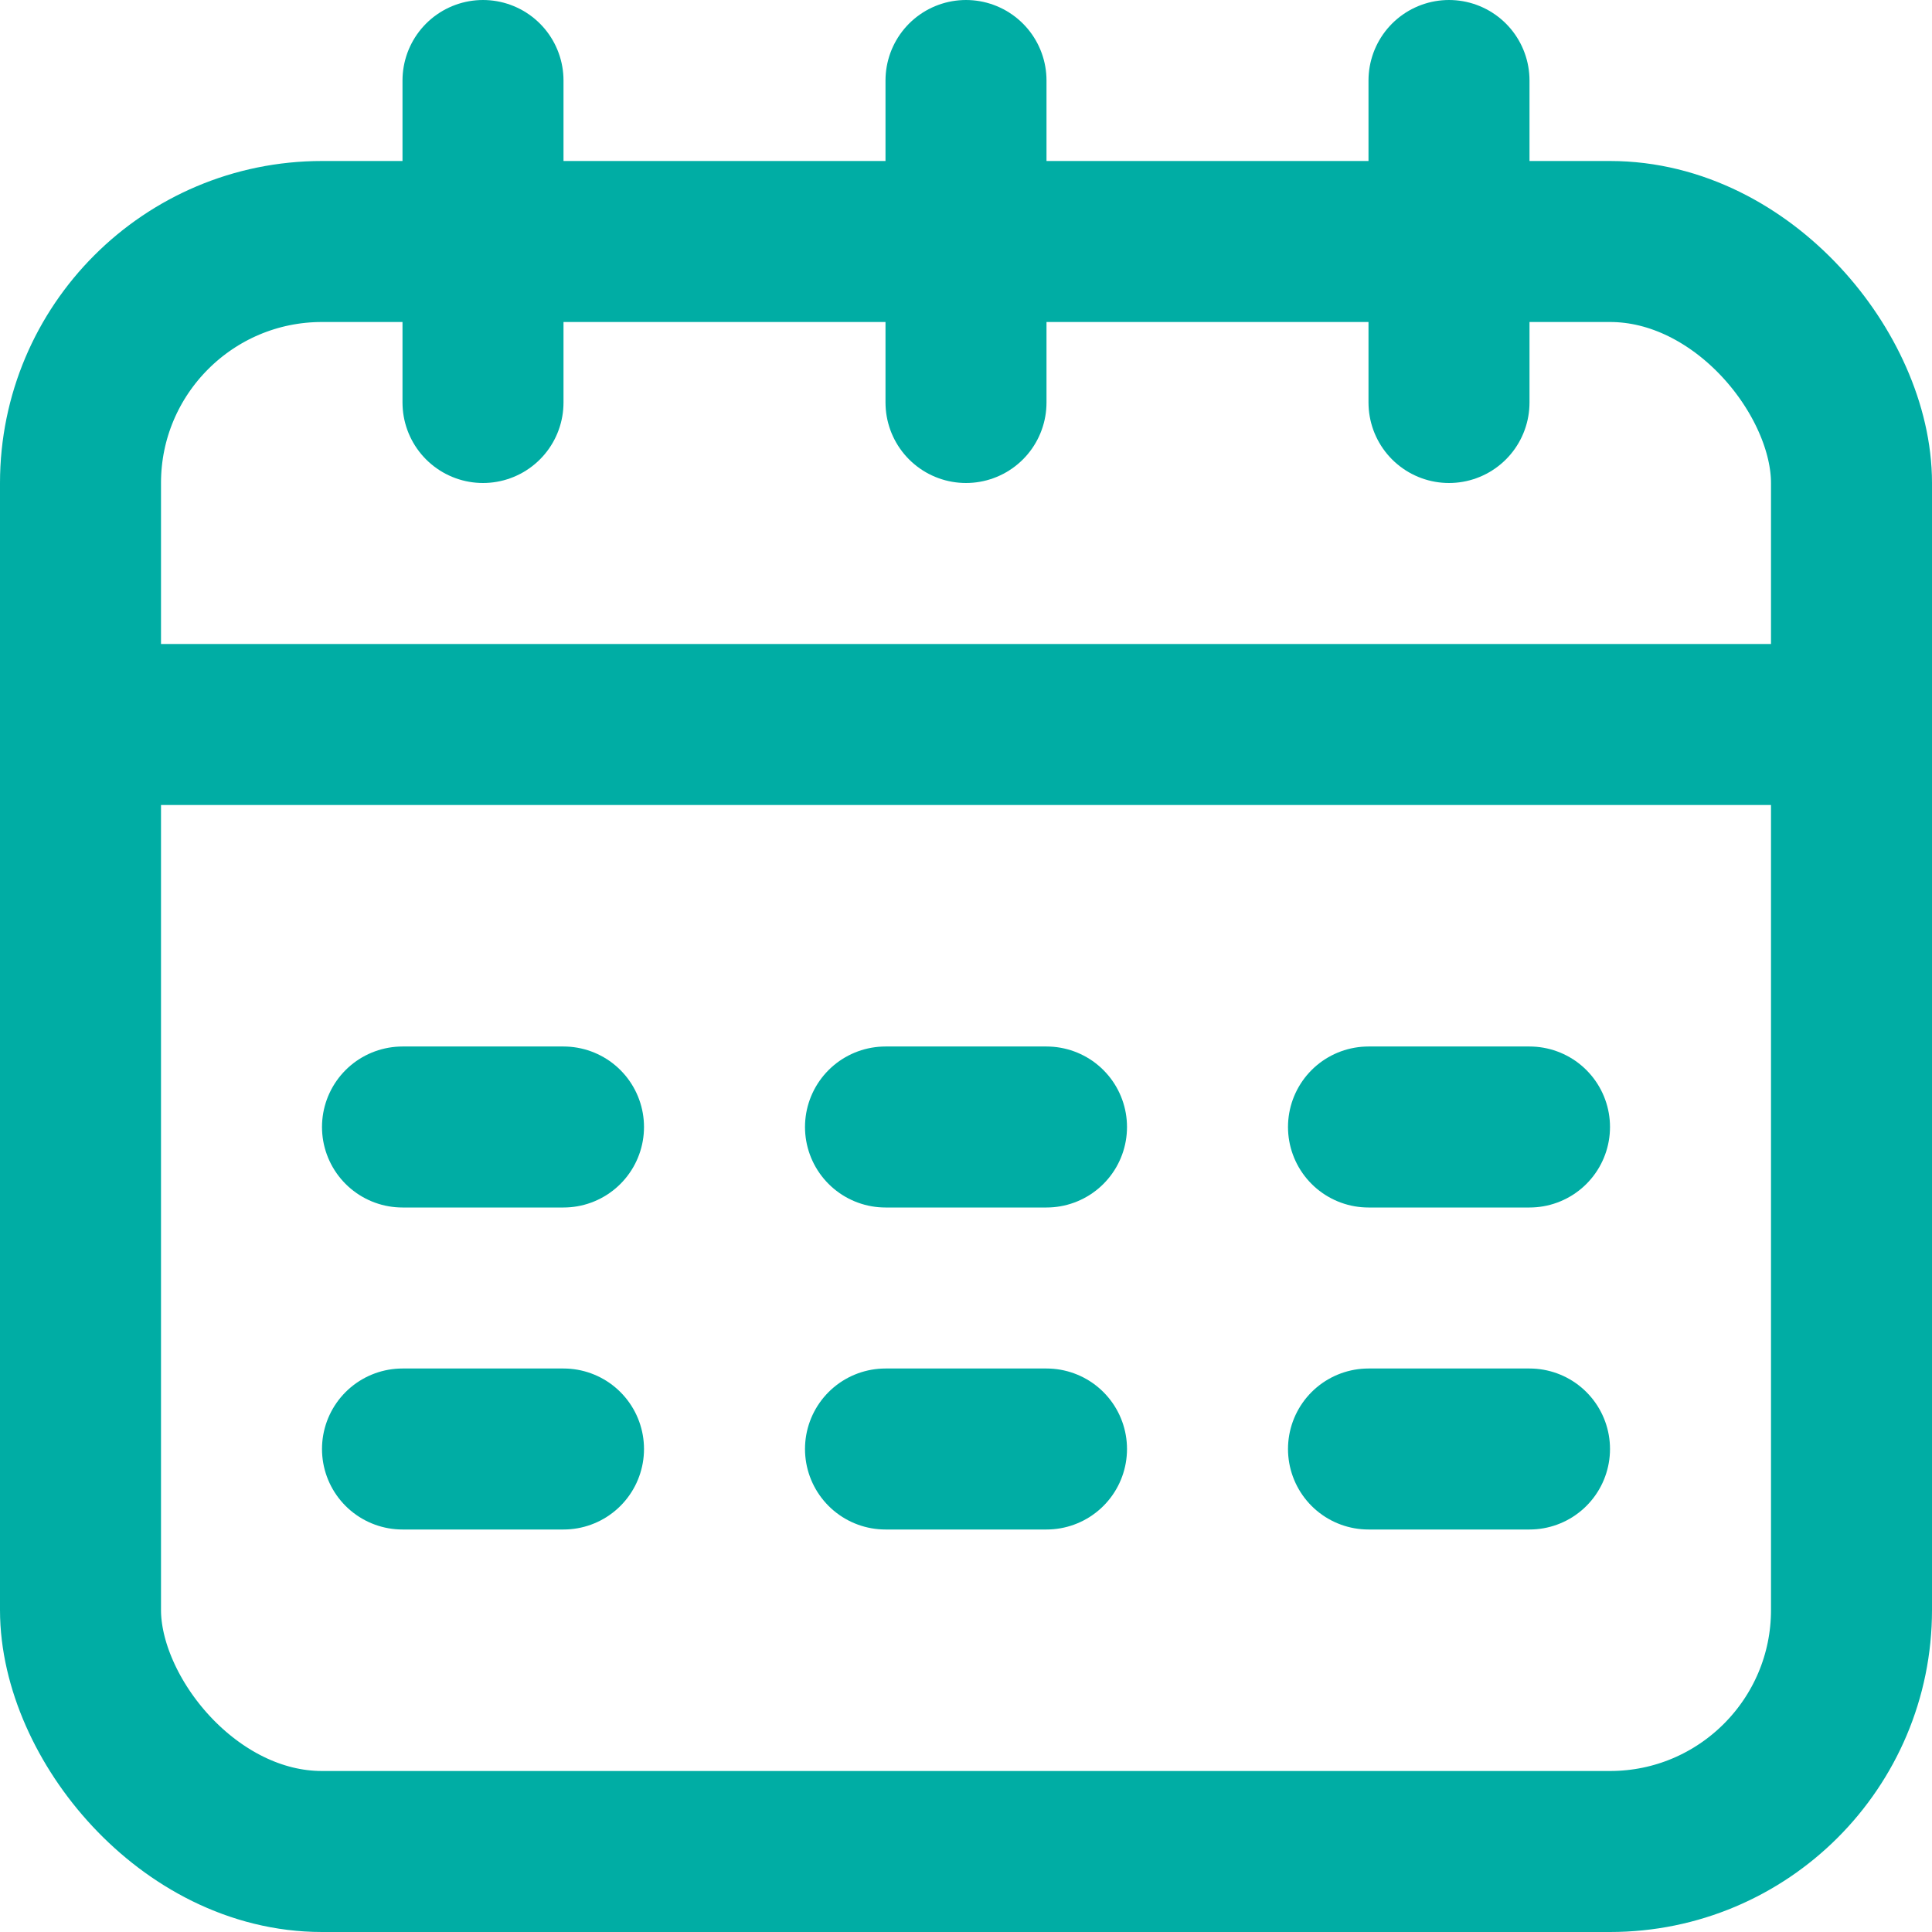
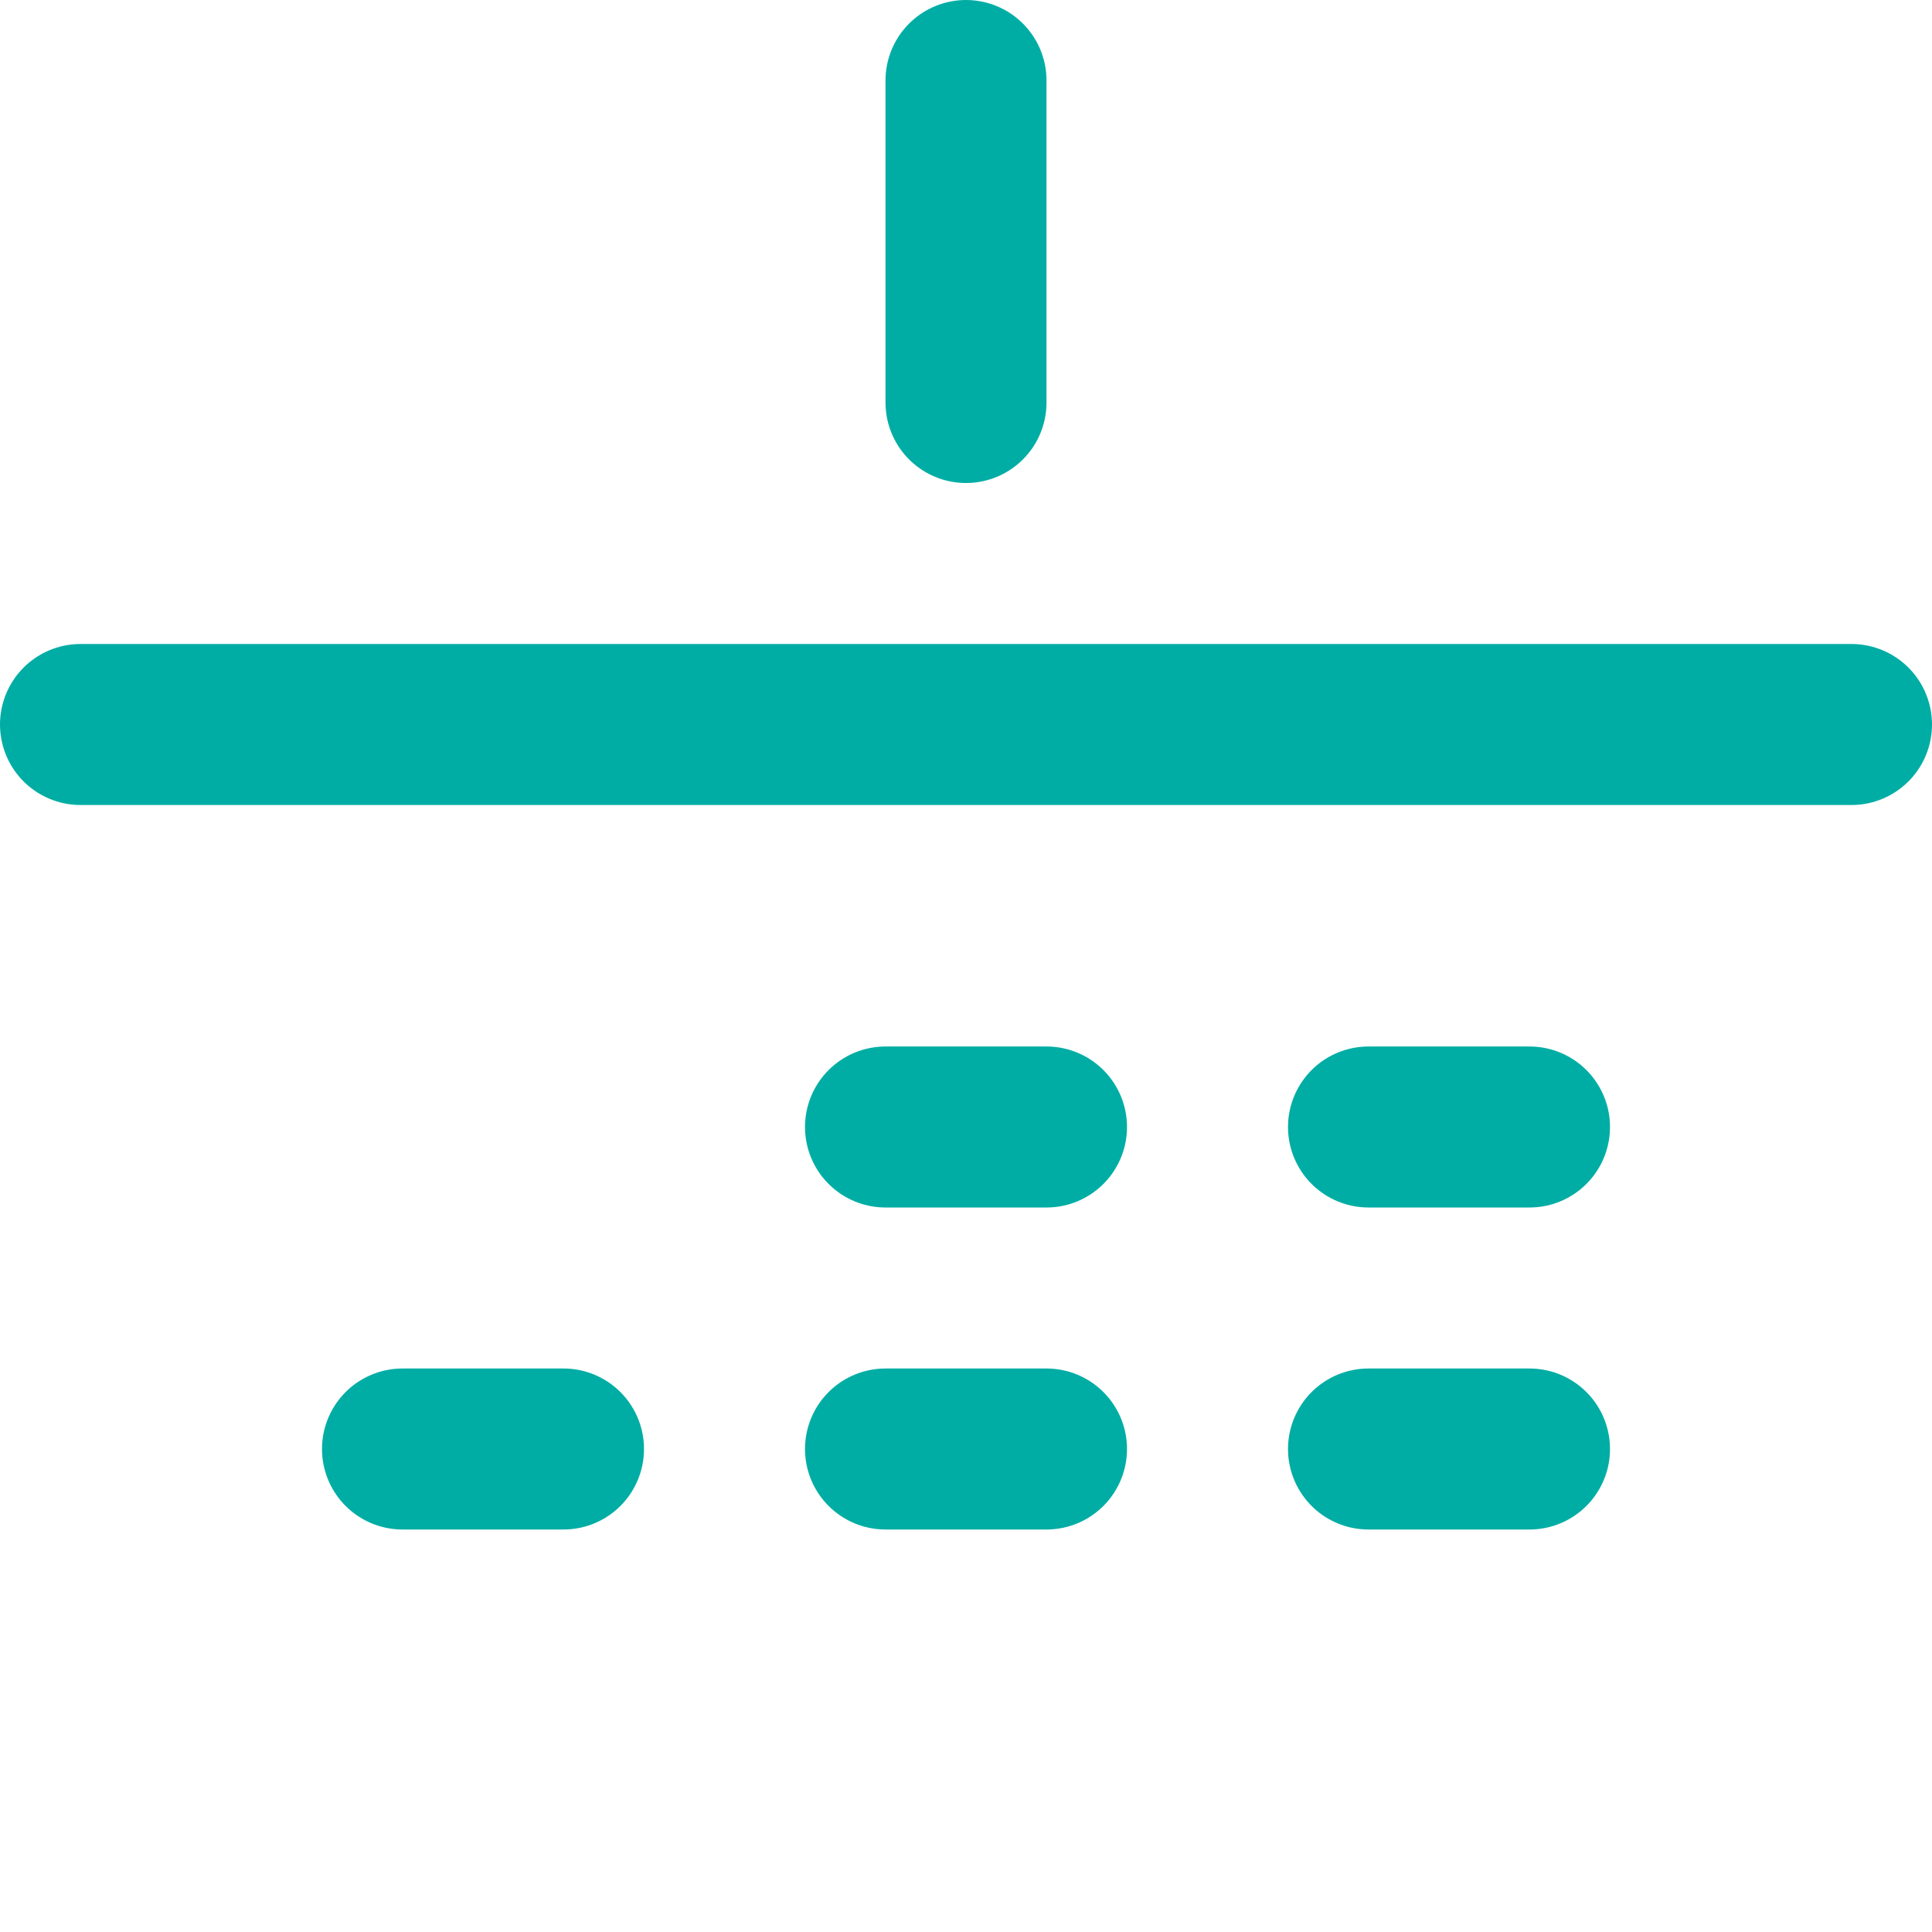
<svg xmlns="http://www.w3.org/2000/svg" height="24" viewBox="0 0 24 24" width="24">
  <defs>
    <style>.cls-1{fill:none;stroke:#000;stroke-linecap:round;stroke-linejoin:round;stroke-width:2px;}</style>
  </defs>
  <title />
  <g data-name="68.calendar" id="_68.calendar">
-     <rect height="20" rx="3" ry="3" width="22" x="1" y="3" stroke="#00ada4" stroke-width="2px" stroke-linecap="round" original-stroke="#013666" fill="none" />
    <line x1="1" x2="23" y1="9" y2="9" stroke="#00ada4" stroke-width="2px" stroke-linecap="round" original-stroke="#013666" fill="none" />
    <line x1="12" x2="12" y1="5" y2="1" stroke="#00ada4" stroke-width="2px" stroke-linecap="round" original-stroke="#013666" fill="none" />
-     <line x1="6" x2="6" y1="5" y2="1" stroke="#00ada4" stroke-width="2px" stroke-linecap="round" original-stroke="#013666" fill="none" />
-     <line x1="18" x2="18" y1="5" y2="1" stroke="#00ada4" stroke-width="2px" stroke-linecap="round" original-stroke="#013666" fill="none" />
-     <line x1="5" x2="7" y1="14" y2="14" stroke="#00ada4" stroke-width="2px" stroke-linecap="round" original-stroke="#013666" fill="none" />
    <line x1="11" x2="13" y1="14" y2="14" stroke="#00ada4" stroke-width="2px" stroke-linecap="round" original-stroke="#013666" fill="none" />
    <line x1="17" x2="19" y1="14" y2="14" stroke="#00ada4" stroke-width="2px" stroke-linecap="round" original-stroke="#013666" fill="none" />
    <line x1="5" x2="7" y1="18" y2="18" stroke="#00ada4" stroke-width="2px" stroke-linecap="round" original-stroke="#013666" fill="none" />
    <line x1="11" x2="13" y1="18" y2="18" stroke="#00ada4" stroke-width="2px" stroke-linecap="round" original-stroke="#013666" fill="none" />
    <line x1="17" x2="19" y1="18" y2="18" stroke="#00ada4" stroke-width="2px" stroke-linecap="round" original-stroke="#013666" fill="none" />
  </g>
</svg>